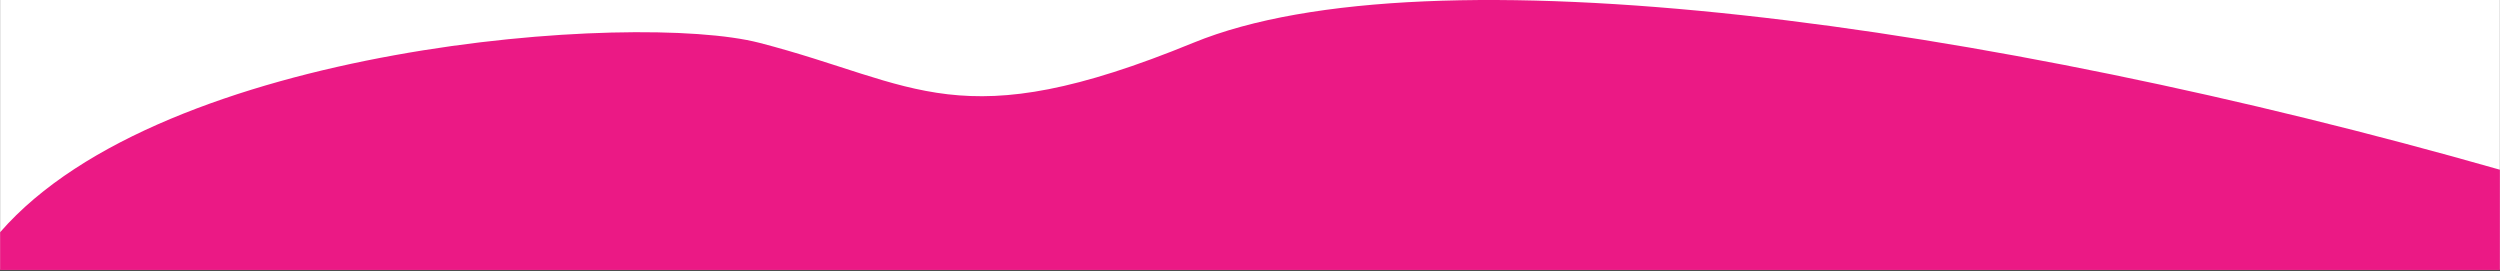
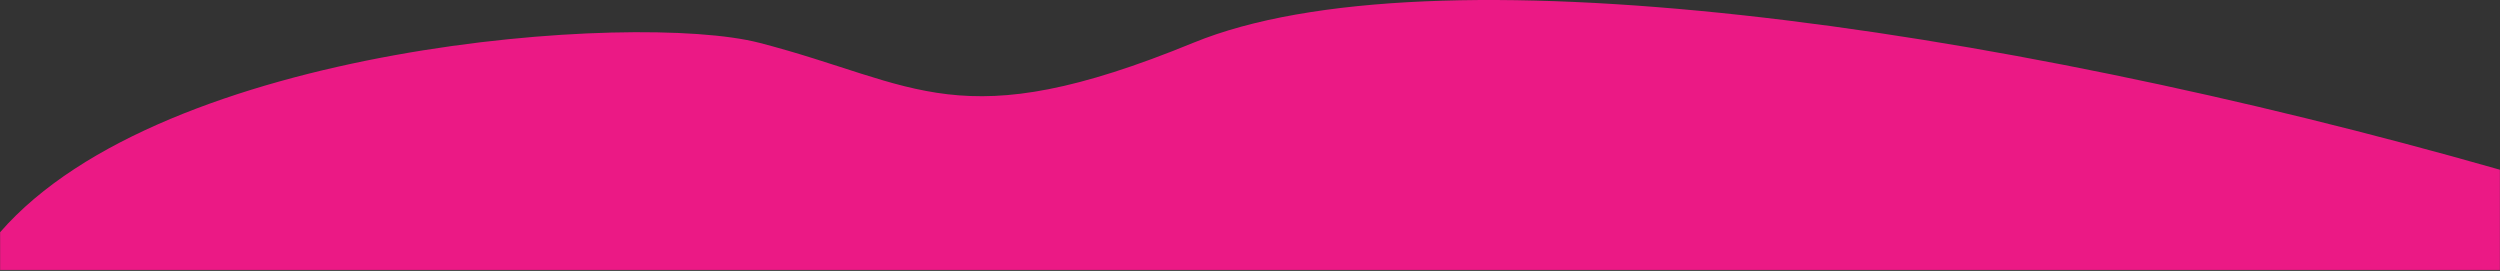
<svg xmlns="http://www.w3.org/2000/svg" viewBox="0 0 1400.00 151.67" data-guides="{&quot;vertical&quot;:[],&quot;horizontal&quot;:[]}">
  <rect x="0" y="0" width="1400.00" height="151.67" fill="#333333" stroke="none" />
-   <path fill="white" stroke="none" fill-opacity="1" stroke-width="1" stroke-opacity="1" width="1920" height="207" id="tSvg12e5e73b0f1" title="Rectangle 1" d="M0.064 0C466.688 0 933.312 0 1399.937 0C1399.937 50.308 1399.937 100.616 1399.937 150.924C933.312 150.924 466.688 150.924 0.064 150.924C0.064 100.616 0.064 50.308 0.064 0Z" />
  <path fill="#eb1985" stroke="none" fill-opacity="1" stroke-width="1" stroke-opacity="1" id="tSvg17874cb8b20" title="Path 1" d="M668.284 23.95C799.887 -30.004 1112.306 13.015 1399.937 95.04C1399.937 113.753 1399.937 132.466 1399.937 151.179C933.312 151.179 466.688 151.179 0.064 151.179C0.064 144.136 0.064 137.093 0.064 130.05C91.526 24.948 356.138 6.137 425.129 23.95C514.079 46.916 536.682 77.903 668.284 23.95Z" />
  <defs />
</svg>